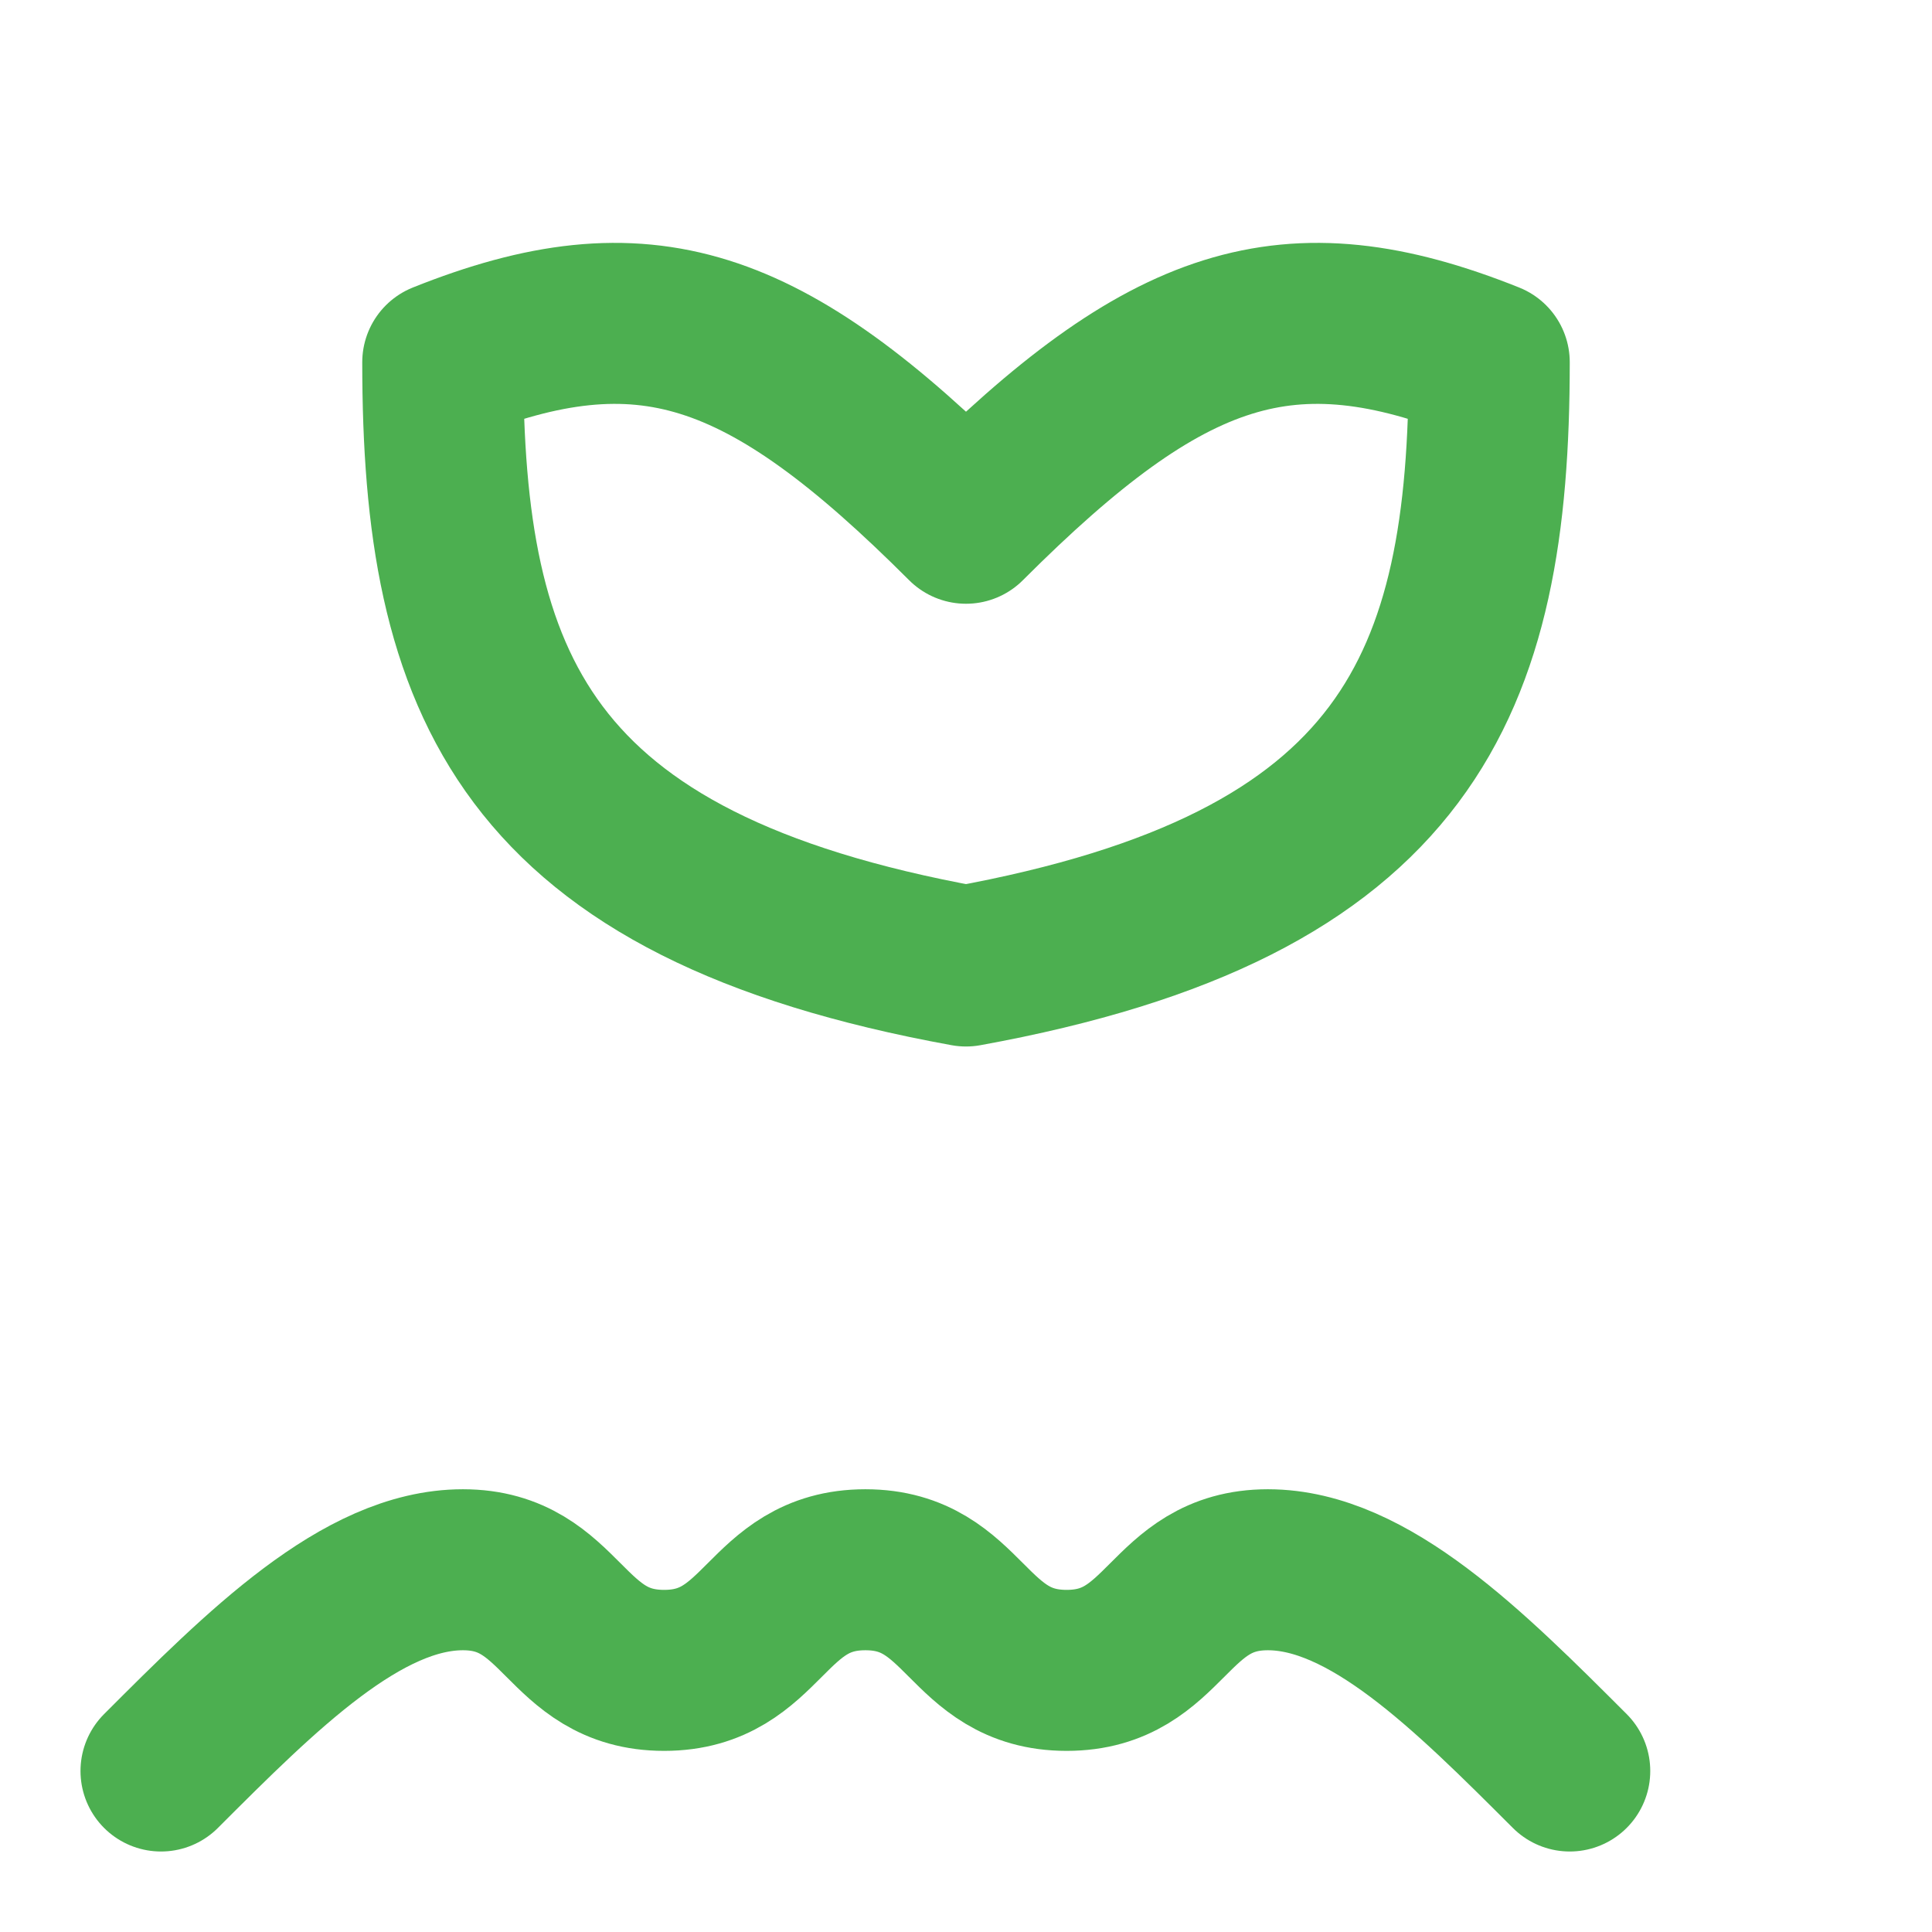
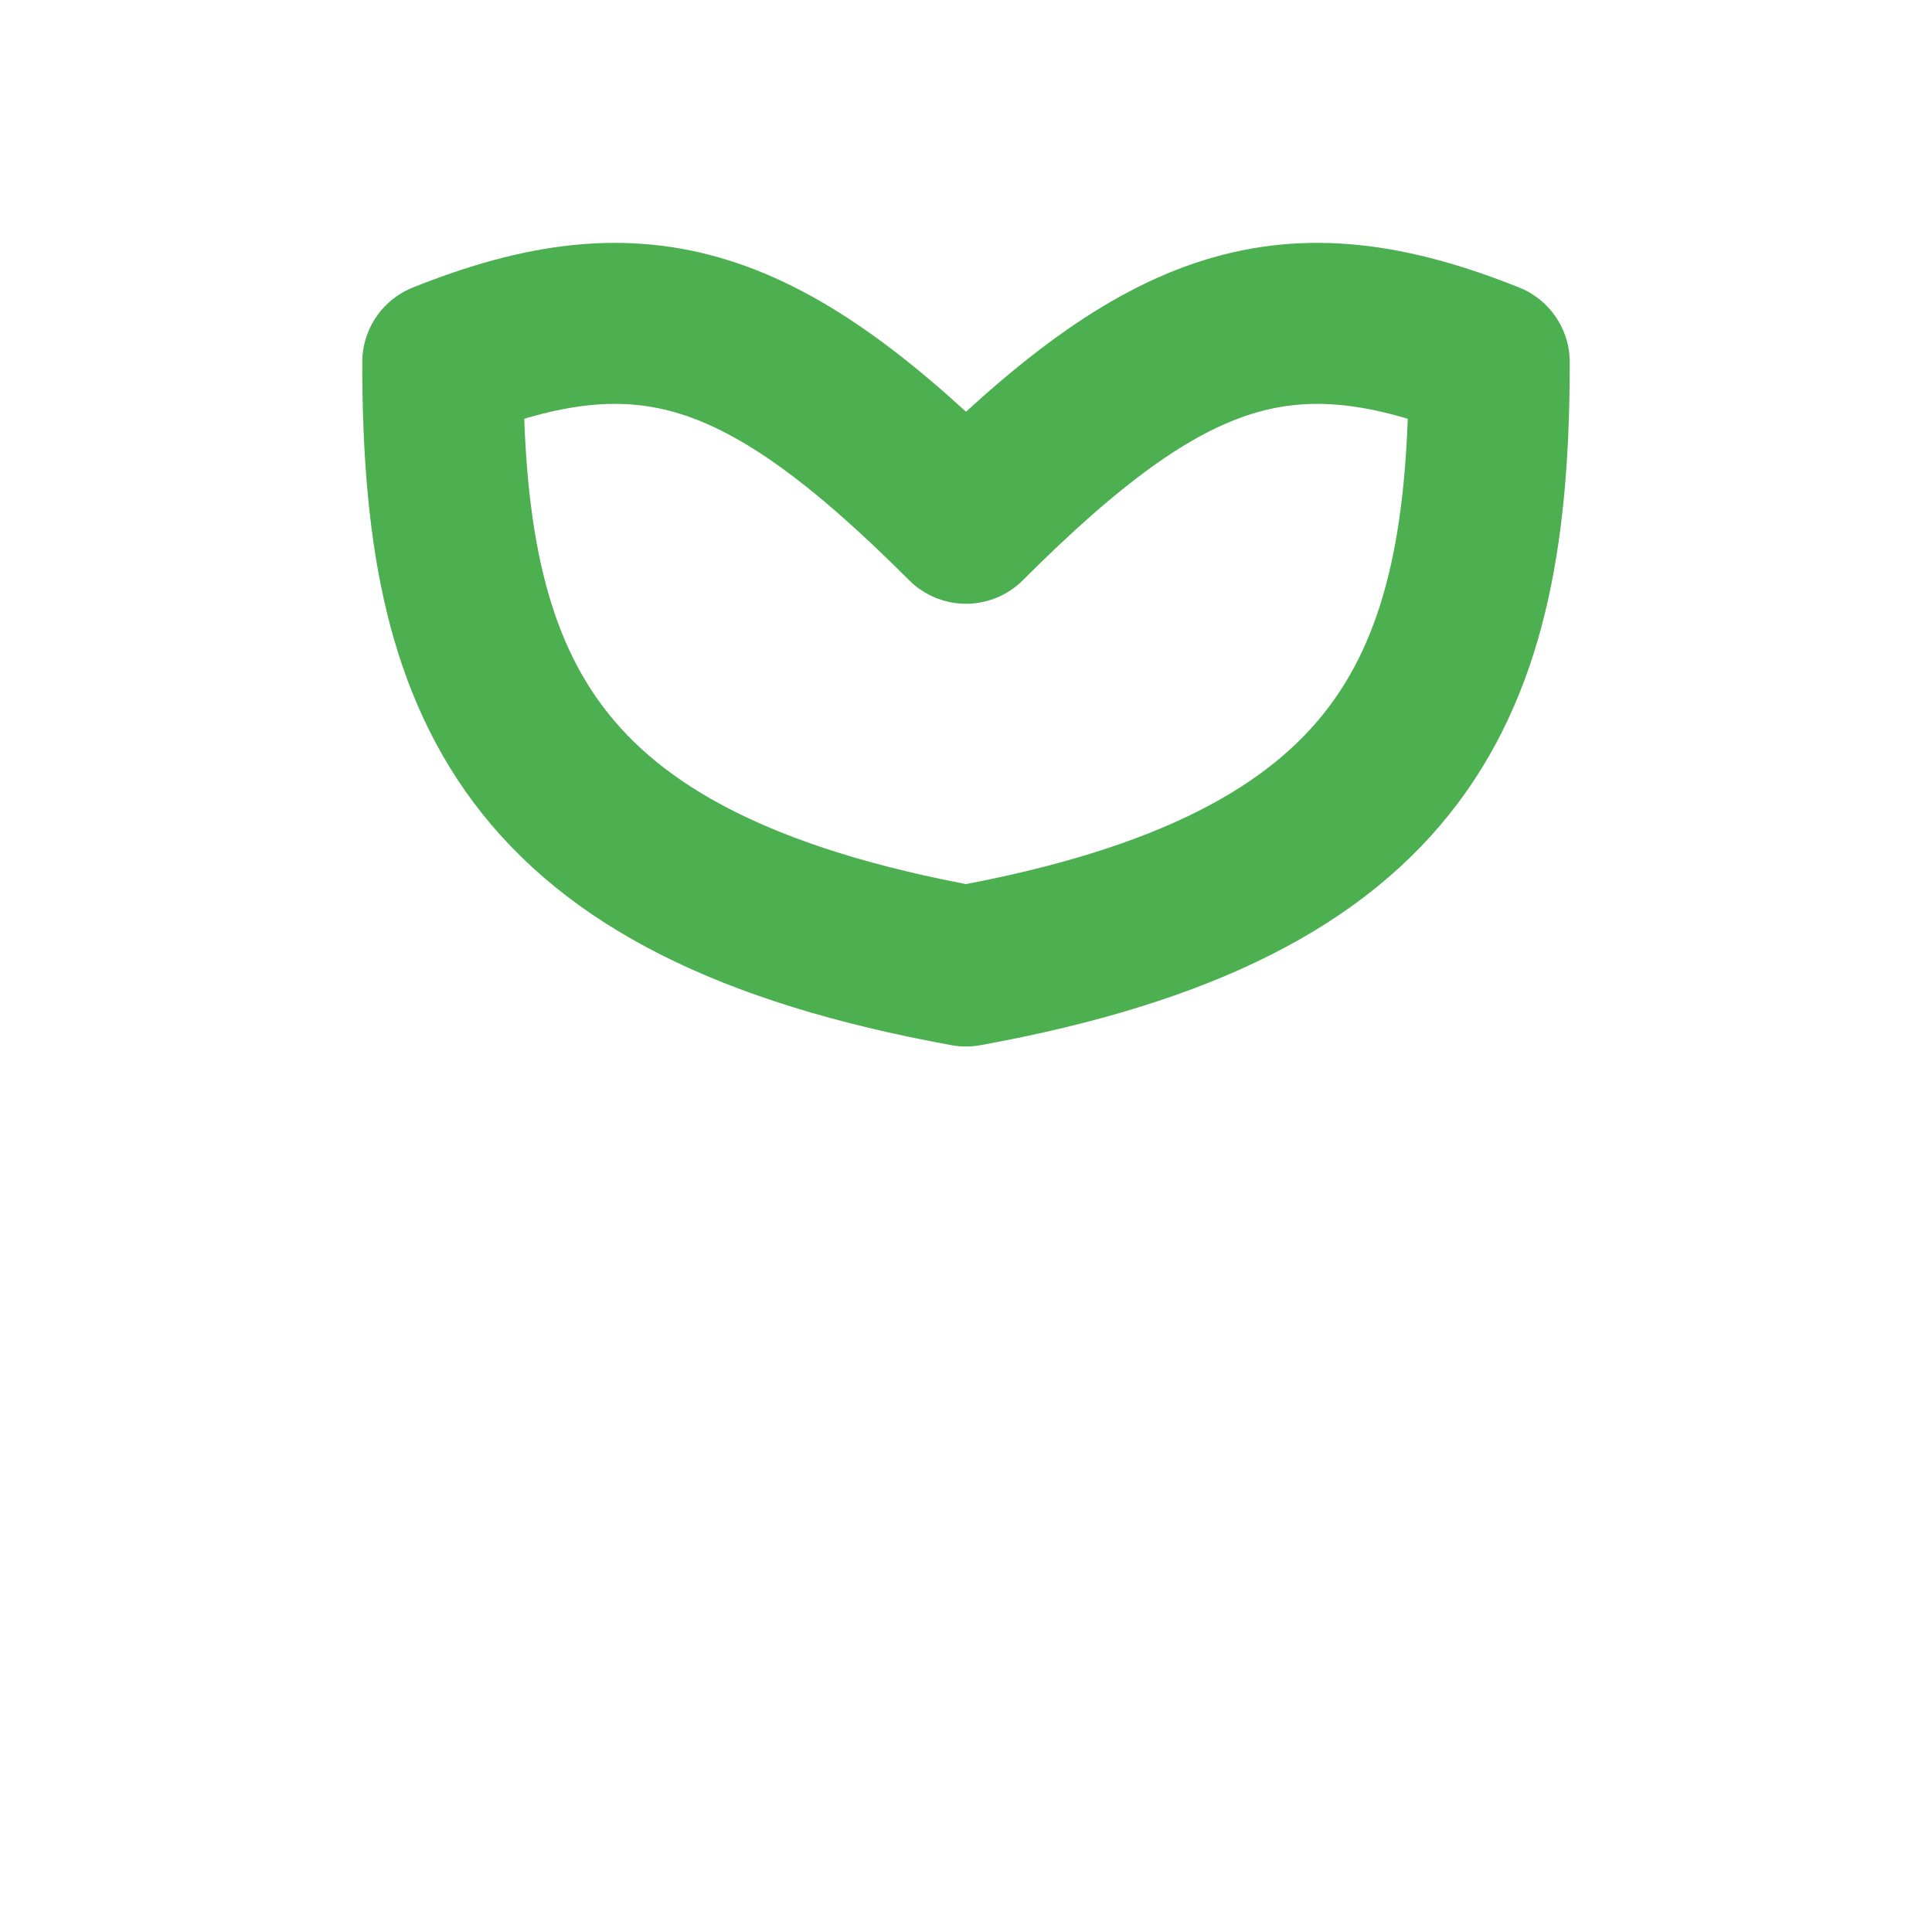
<svg xmlns="http://www.w3.org/2000/svg" width="24" height="24" viewBox="0 0 24 24" fill="none" stroke="#4CAF50" stroke-width="2" stroke-linecap="round" stroke-linejoin="round">
-   <path d="M2 22c1.25-1.25 2.5-2.5 3.75-2.5 1.25 0 1.25 1.25 2.5 1.25 1.25 0 1.25-1.25 2.5-1.25 1.25 0 1.25 1.25 2.5 1.25 1.25 0 1.25-1.25 2.5-1.25 1.25 0 2.5 1.25 3.75 2.5" />
  <path d="M12 6.5c2.5-2.5 4-3 6.5-2 0 4-1 6.5-6.5 7.5-5.5-1-6.5-3.5-6.5-7.5 2.5-1 4-.5 6.5 2Z" />
</svg>